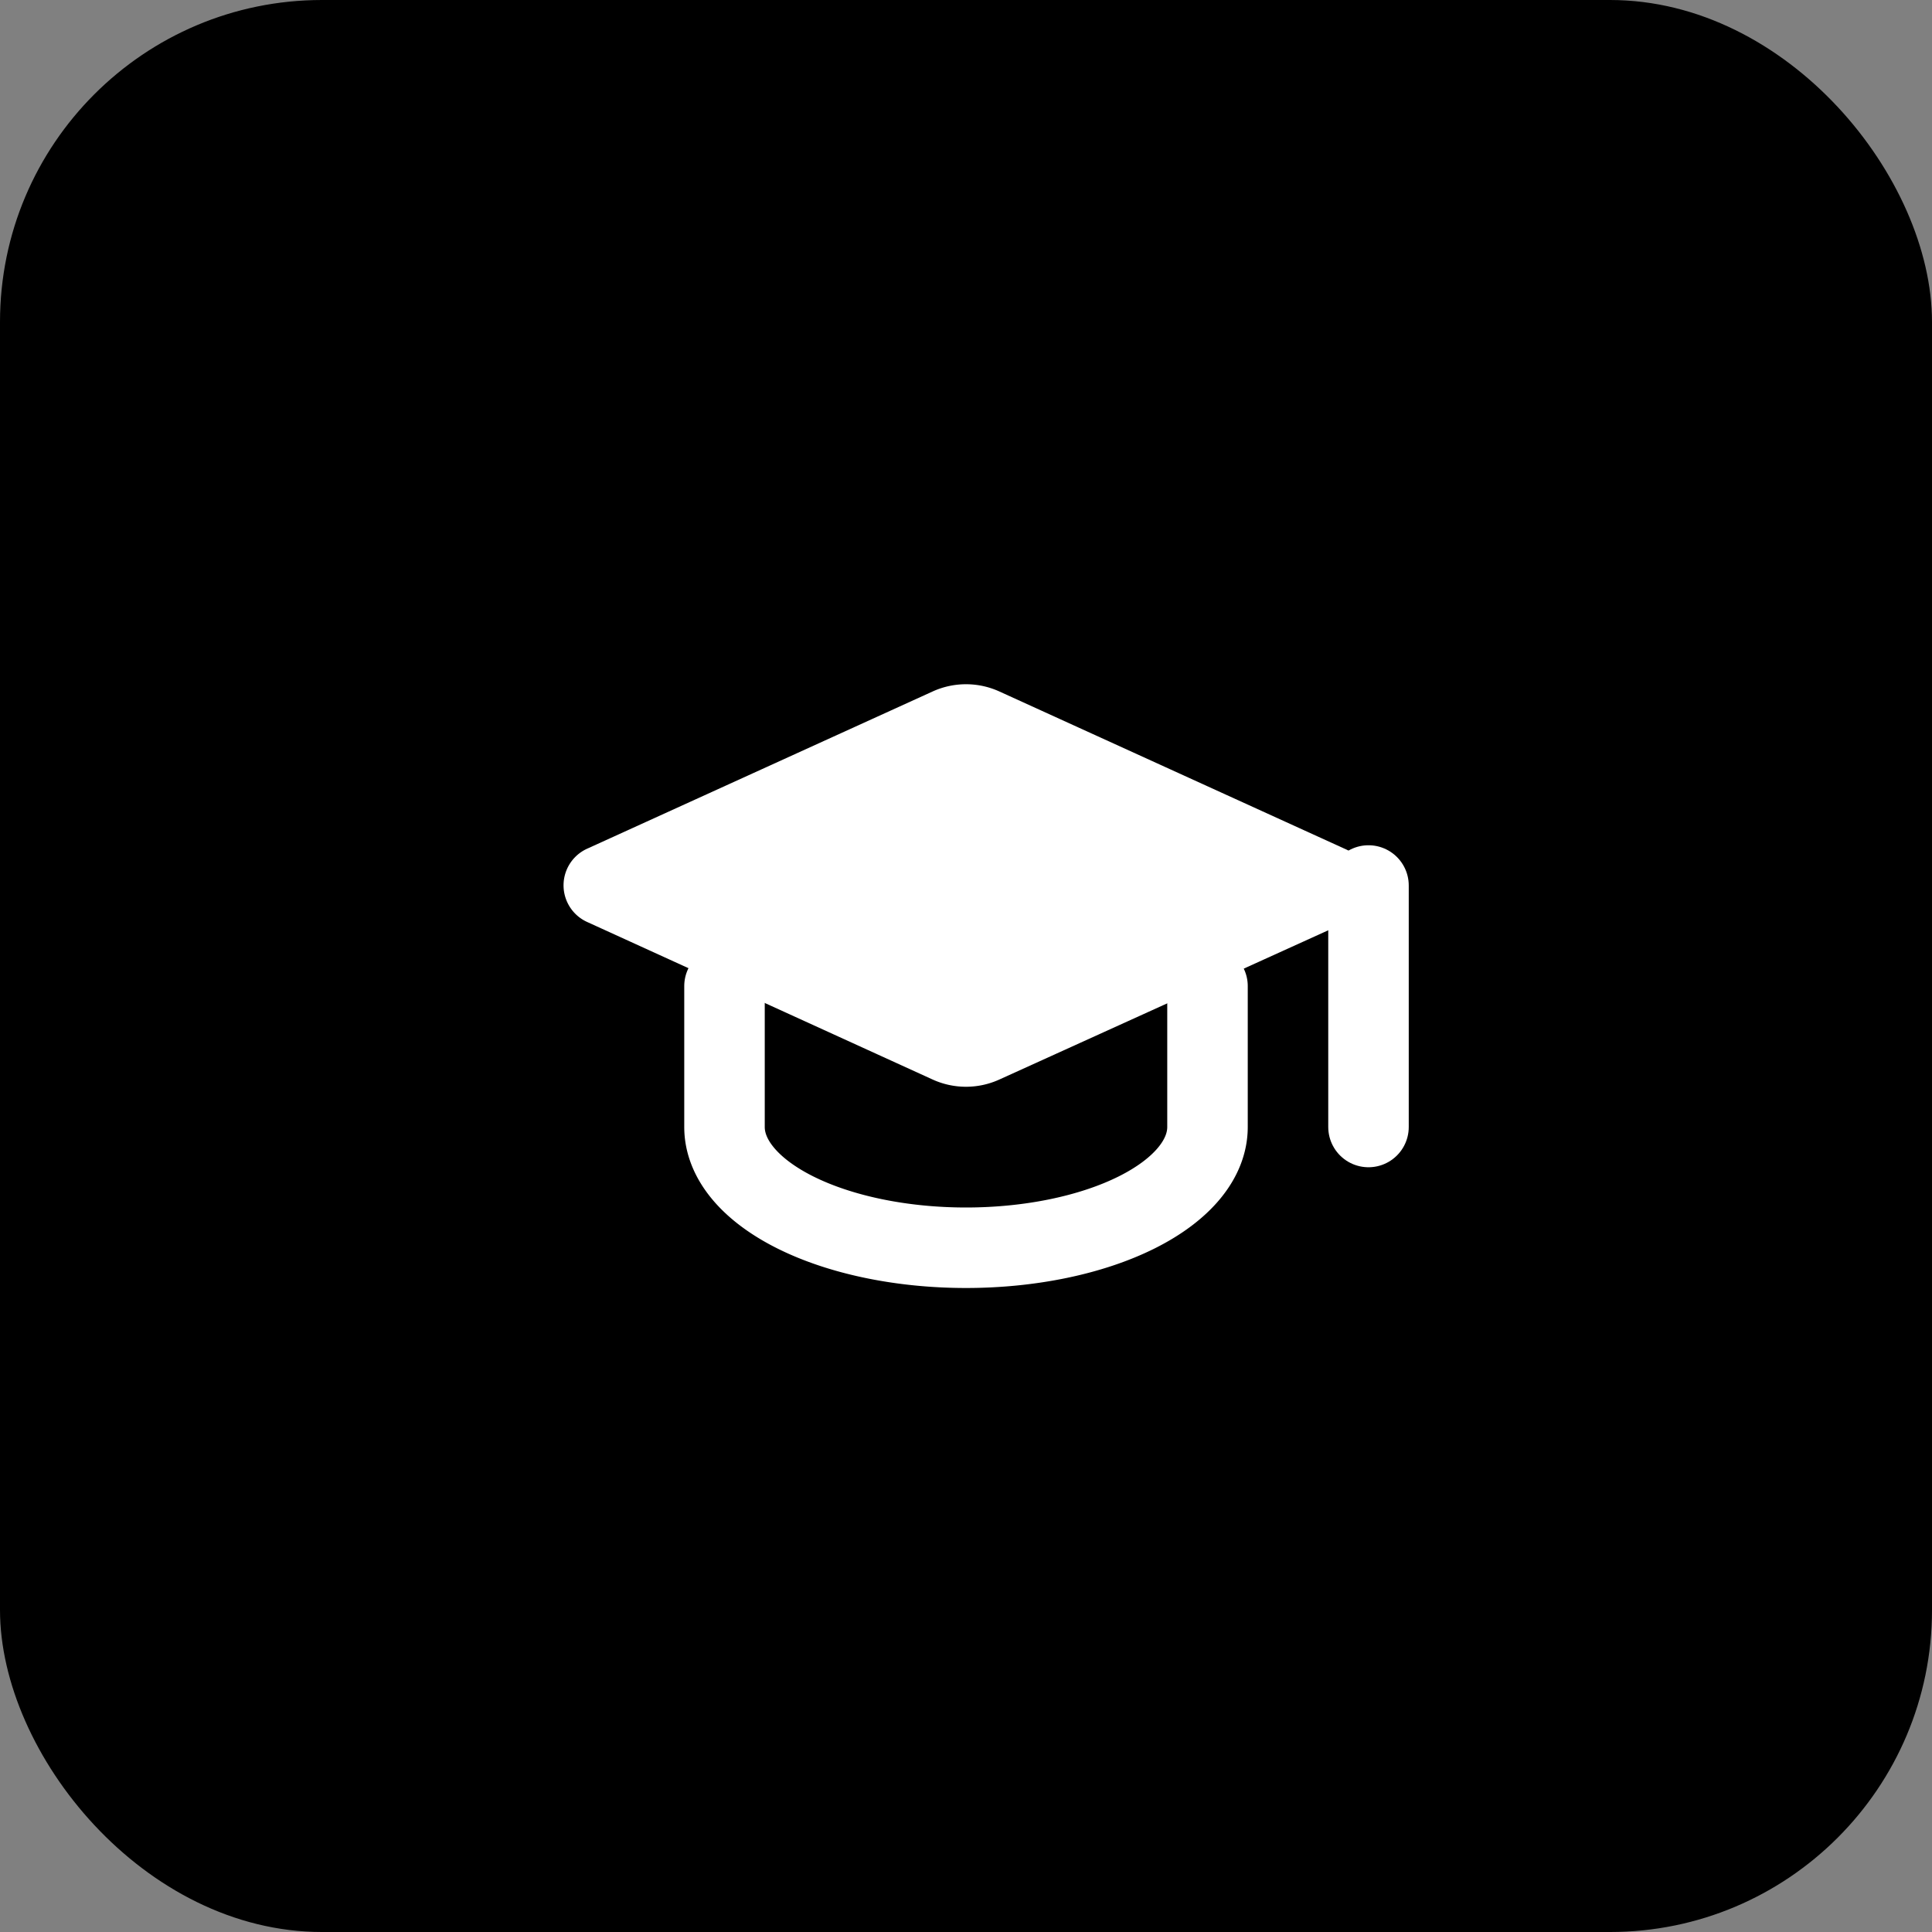
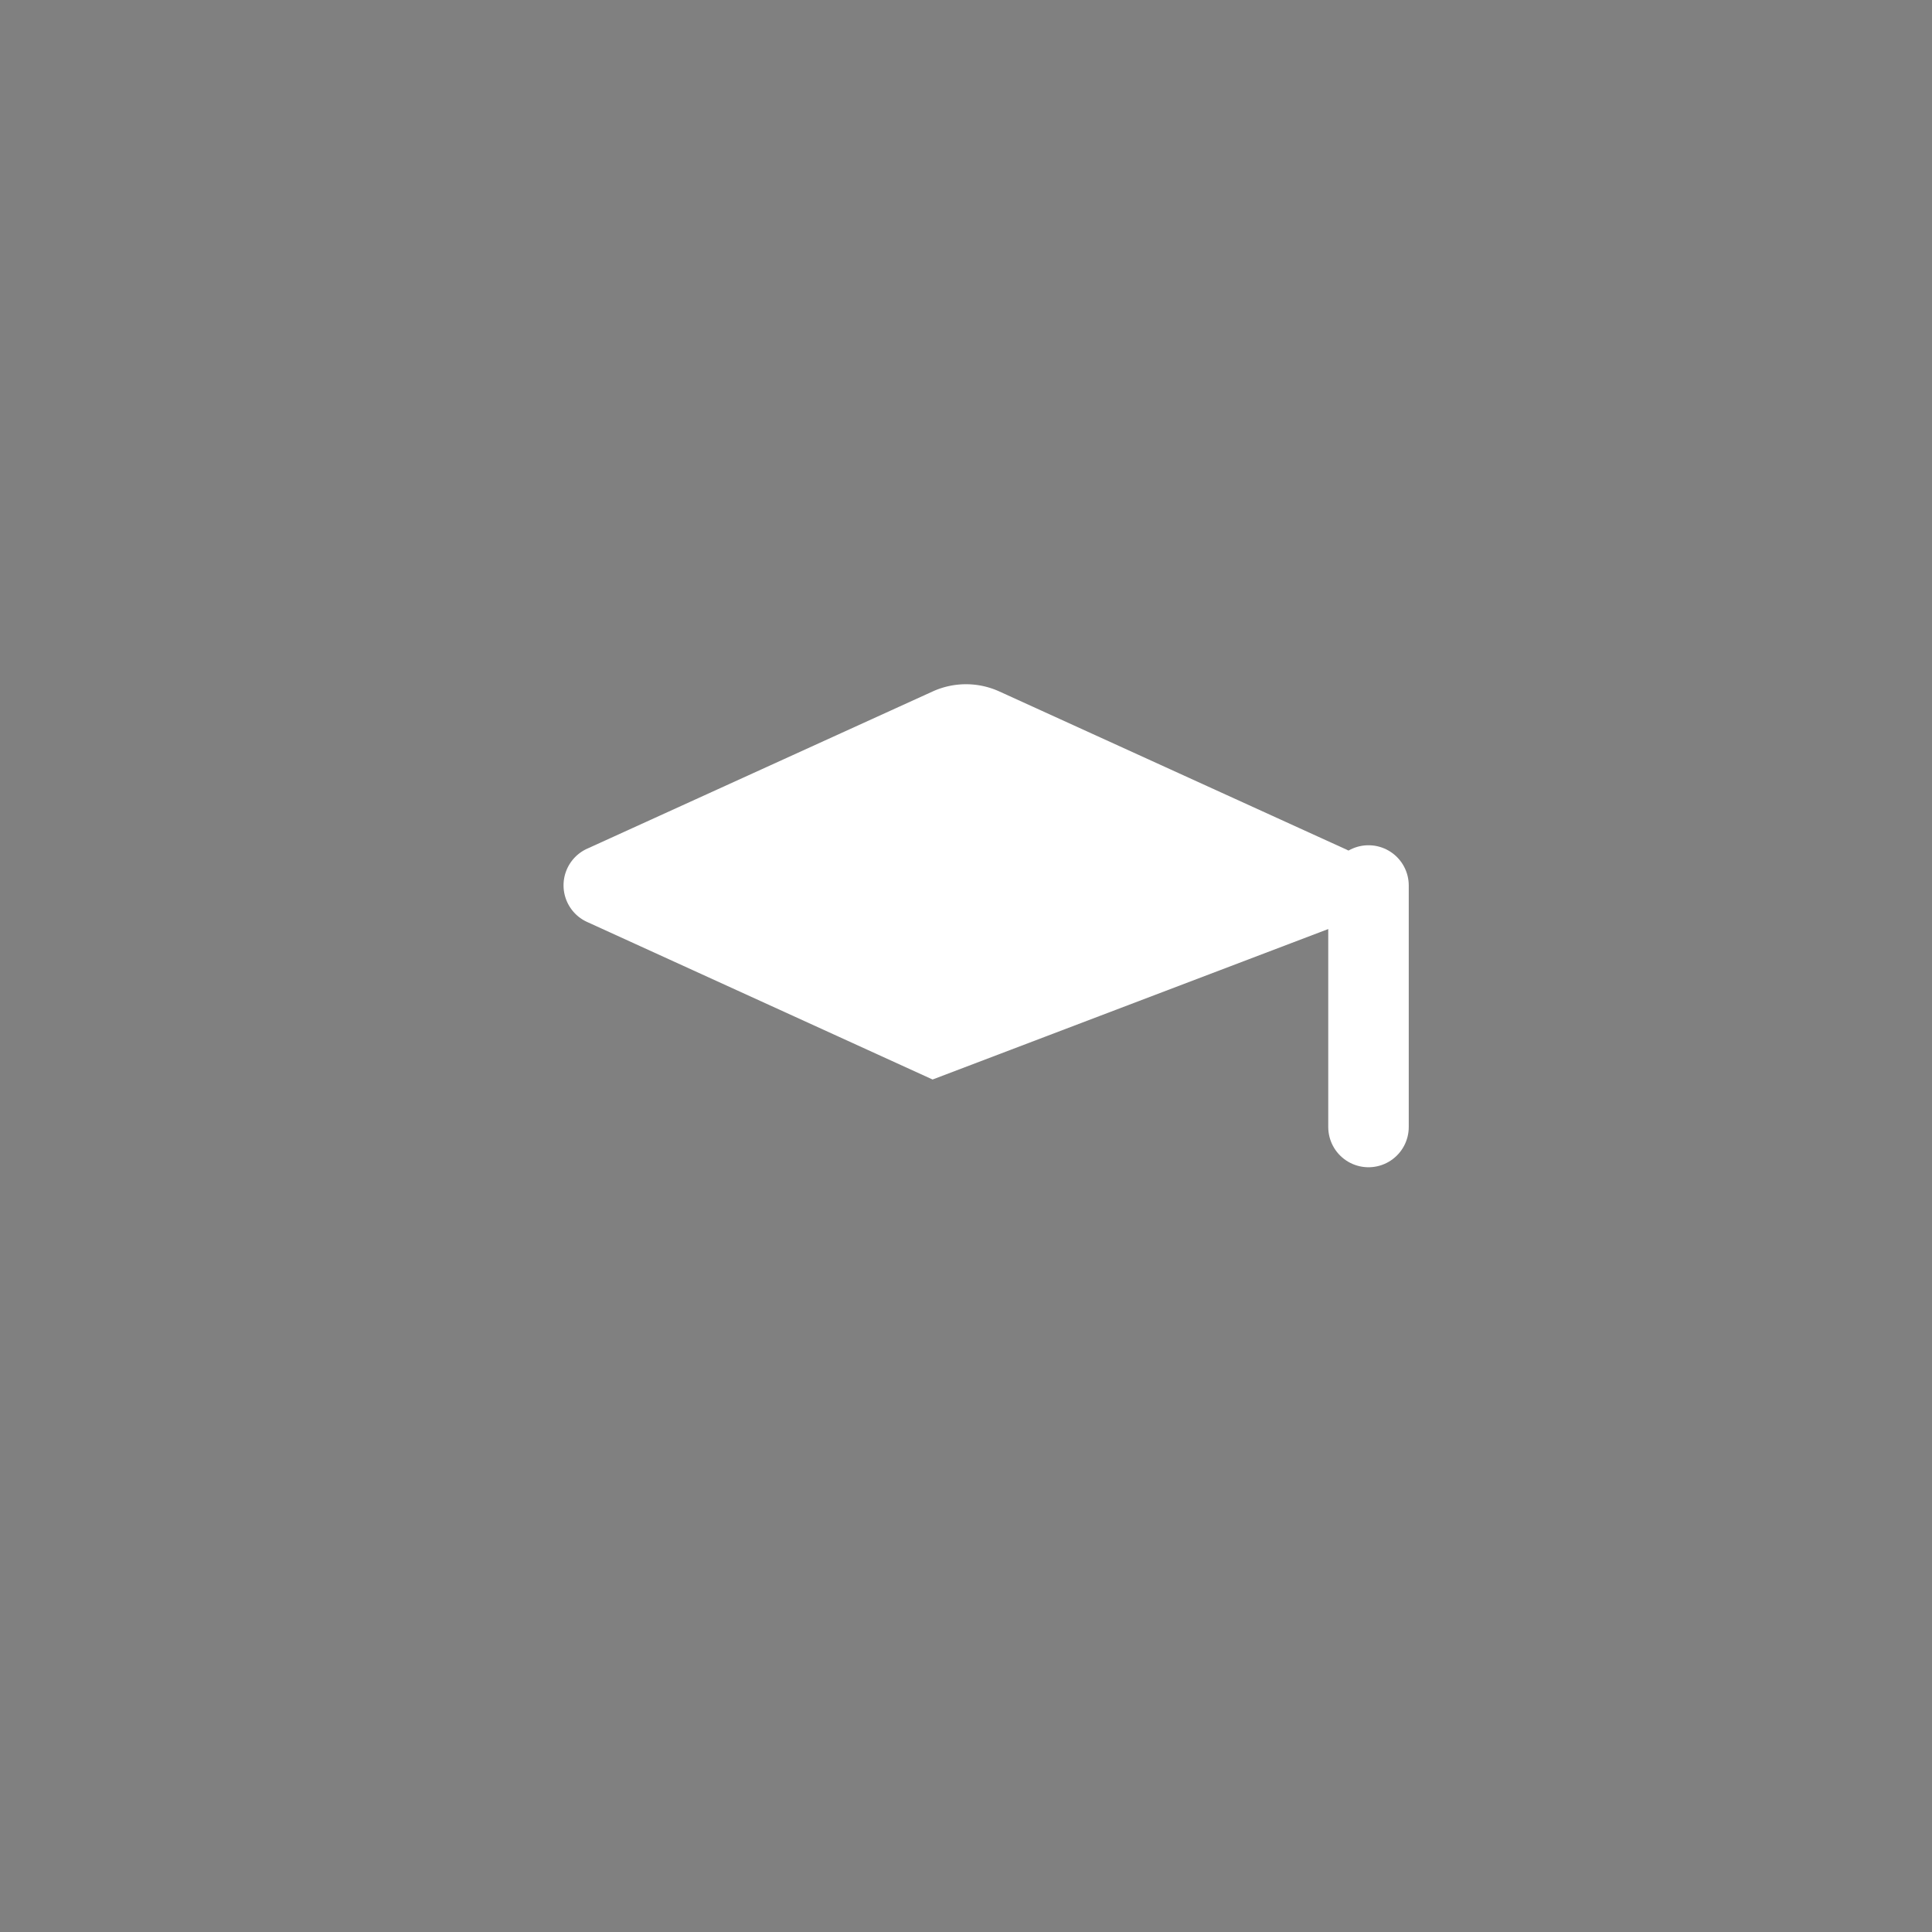
<svg xmlns="http://www.w3.org/2000/svg" width="48" height="48" viewBox="0 0 48 48" fill="none">
  <rect x="0" y="0" width="48" height="48" fill="#808080" stroke="none" />
  <defs>
    <linearGradient id="blueGradient" x1="0%" y1="0%" x2="100%" y2="100%">
      <stop offset="0%" style="stop-color:hsl(220, 70%, 50%);stop-opacity:1" />
      <stop offset="100%" style="stop-color:hsl(220, 70%, 40%);stop-opacity:1" />
    </linearGradient>
  </defs>
-   <rect width="48" height="48" rx="8" fill="url(#blueGradient)" />
  <g transform="translate(12, 12)">
-     <path d="M21.42 10.922a1 1 0 0 0-.019-1.838L12.83 5.18a2 2 0 0 0-1.66 0L2.6 9.08a1 1 0 0 0 0 1.832l8.57 3.908a2 2 0 0 0 1.66 0z" fill="white" />
+     <path d="M21.42 10.922a1 1 0 0 0-.019-1.838L12.83 5.18a2 2 0 0 0-1.66 0L2.6 9.08a1 1 0 0 0 0 1.832l8.57 3.908z" fill="white" />
    <path d="M22 10v6" stroke="white" stroke-width="2" stroke-linecap="round" />
-     <path d="M6 12.5V16a6 3 0 0 0 12 0v-3.5" stroke="white" stroke-width="2" stroke-linecap="round" stroke-linejoin="round" />
  </g>
</svg>